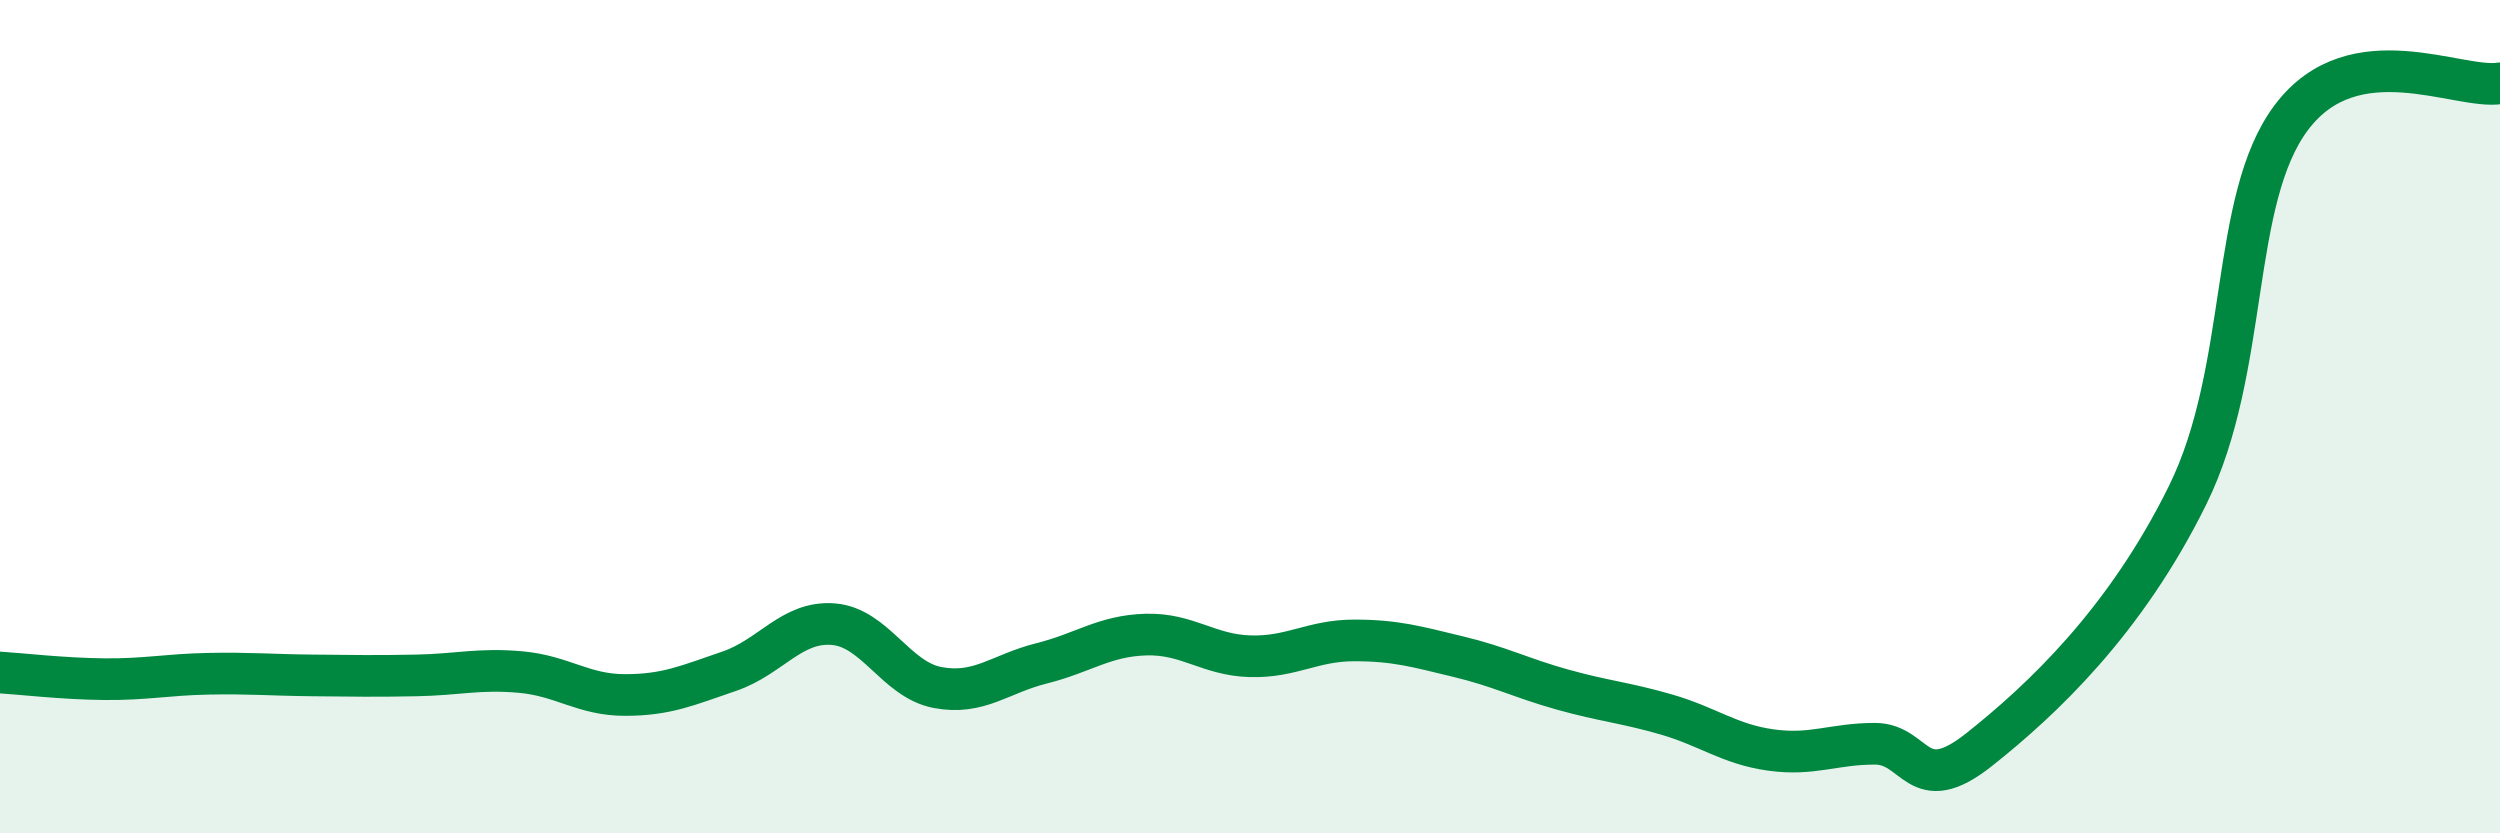
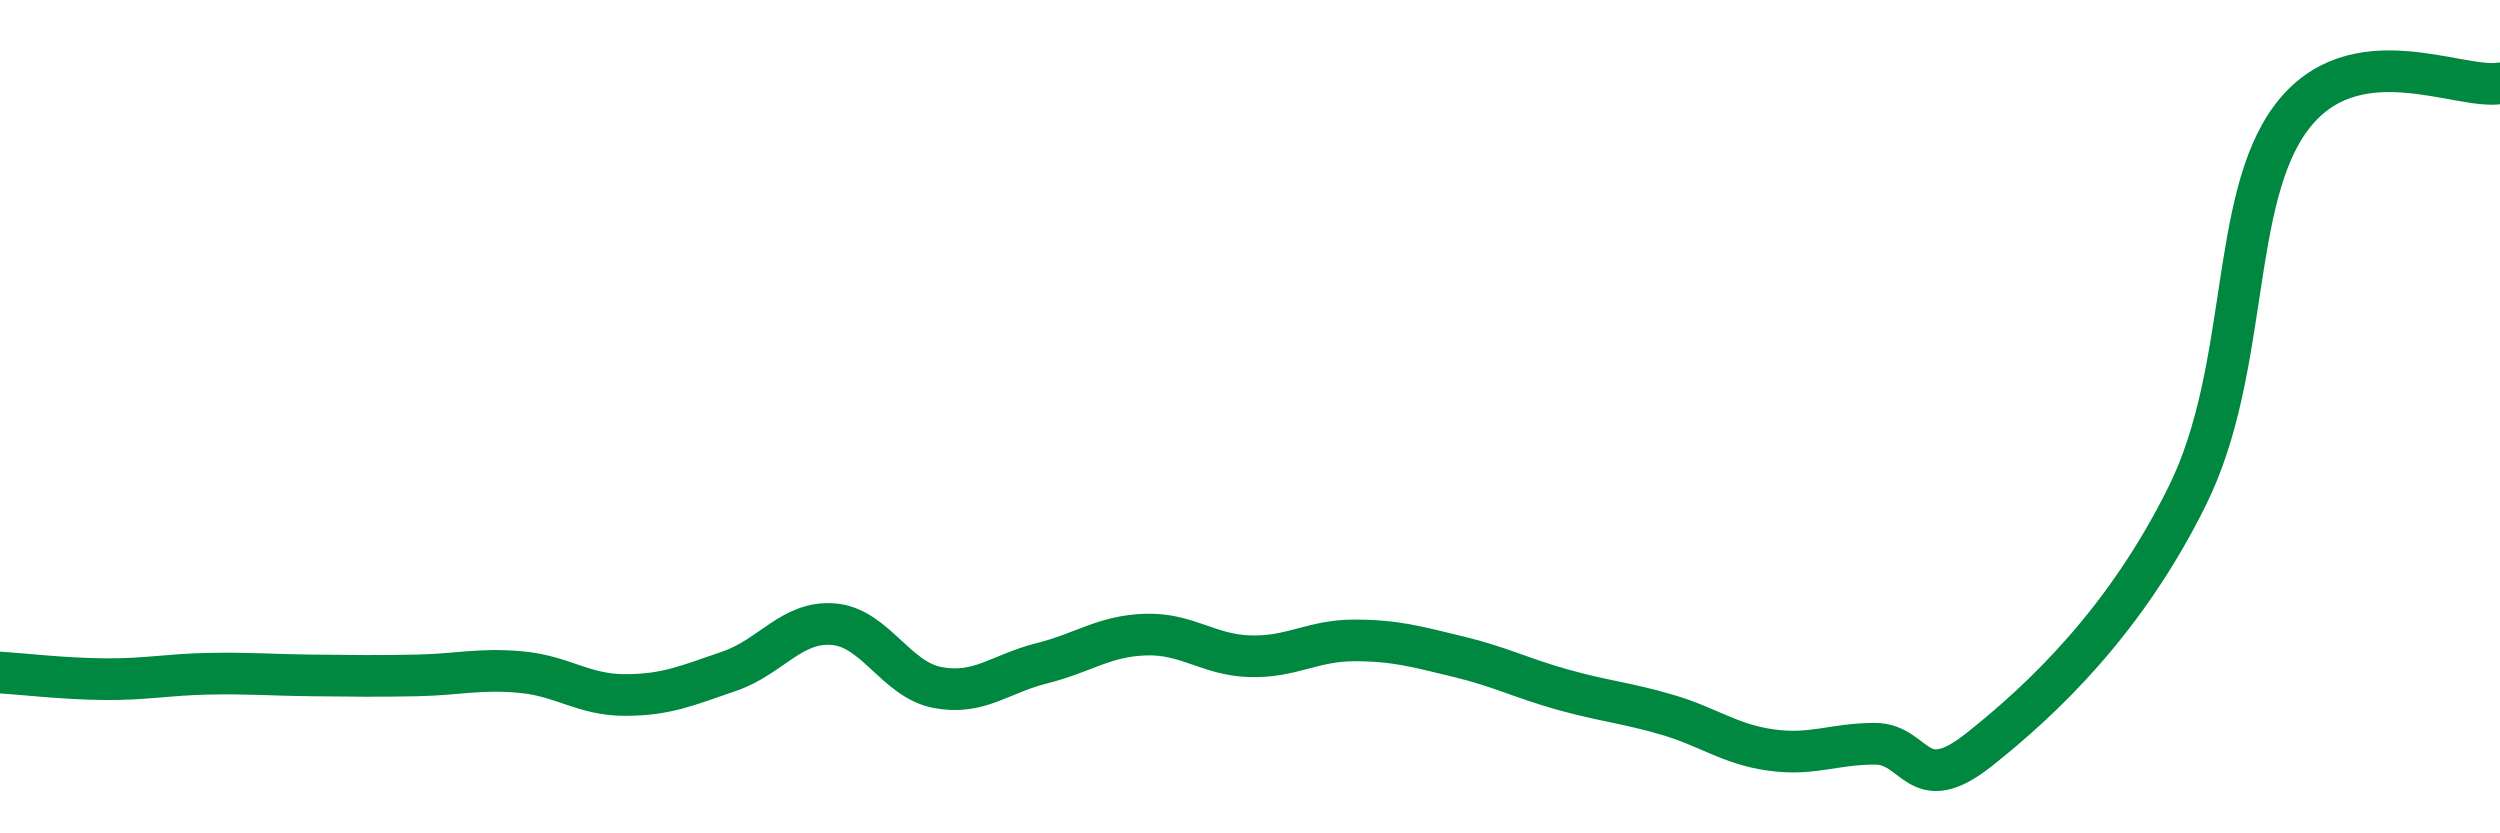
<svg xmlns="http://www.w3.org/2000/svg" width="60" height="20" viewBox="0 0 60 20">
-   <path d="M 0,16.14 C 0.5,16.17 1.5,16.29 2.5,16.3 C 3.5,16.31 4,16.19 5,16.17 C 6,16.15 6.5,16.2 7.5,16.21 C 8.5,16.22 9,16.23 10,16.21 C 11,16.19 11.5,16.04 12.5,16.13 C 13.5,16.22 14,16.68 15,16.68 C 16,16.68 16.5,16.45 17.5,16.11 C 18.5,15.77 19,14.9 20,14.98 C 21,15.06 21.5,16.31 22.5,16.5 C 23.5,16.69 24,16.17 25,15.92 C 26,15.67 26.5,15.26 27.5,15.23 C 28.5,15.2 29,15.72 30,15.75 C 31,15.78 31.5,15.37 32.5,15.37 C 33.5,15.37 34,15.52 35,15.76 C 36,16 36.5,16.27 37.5,16.55 C 38.5,16.83 39,16.86 40,17.15 C 41,17.44 41.5,17.86 42.5,18 C 43.5,18.14 44,17.85 45,17.85 C 46,17.85 46,19.18 47.5,17.99 C 49,16.8 51,14.93 52.5,11.89 C 54,8.85 53.5,4.79 55,2.81 C 56.5,0.83 59,2.16 60,2L60 20L0 20Z" fill="#008740" opacity="0.1" stroke-linecap="round" stroke-linejoin="round" />
  <path d="M 0,16.14 C 0.5,16.17 1.5,16.29 2.5,16.3 C 3.5,16.31 4,16.19 5,16.17 C 6,16.15 6.5,16.2 7.5,16.21 C 8.5,16.22 9,16.23 10,16.21 C 11,16.19 11.5,16.04 12.5,16.13 C 13.5,16.22 14,16.68 15,16.68 C 16,16.68 16.5,16.45 17.5,16.11 C 18.5,15.77 19,14.9 20,14.98 C 21,15.06 21.5,16.31 22.5,16.5 C 23.5,16.69 24,16.17 25,15.92 C 26,15.67 26.5,15.26 27.5,15.23 C 28.5,15.2 29,15.72 30,15.75 C 31,15.78 31.5,15.37 32.5,15.37 C 33.5,15.37 34,15.52 35,15.76 C 36,16 36.5,16.27 37.5,16.55 C 38.5,16.83 39,16.86 40,17.15 C 41,17.44 41.5,17.86 42.5,18 C 43.5,18.14 44,17.85 45,17.85 C 46,17.85 46,19.18 47.5,17.99 C 49,16.8 51,14.93 52.5,11.89 C 54,8.85 53.5,4.79 55,2.81 C 56.5,0.83 59,2.16 60,2" stroke="#008740" stroke-width="1" fill="none" stroke-linecap="round" stroke-linejoin="round" />
</svg>